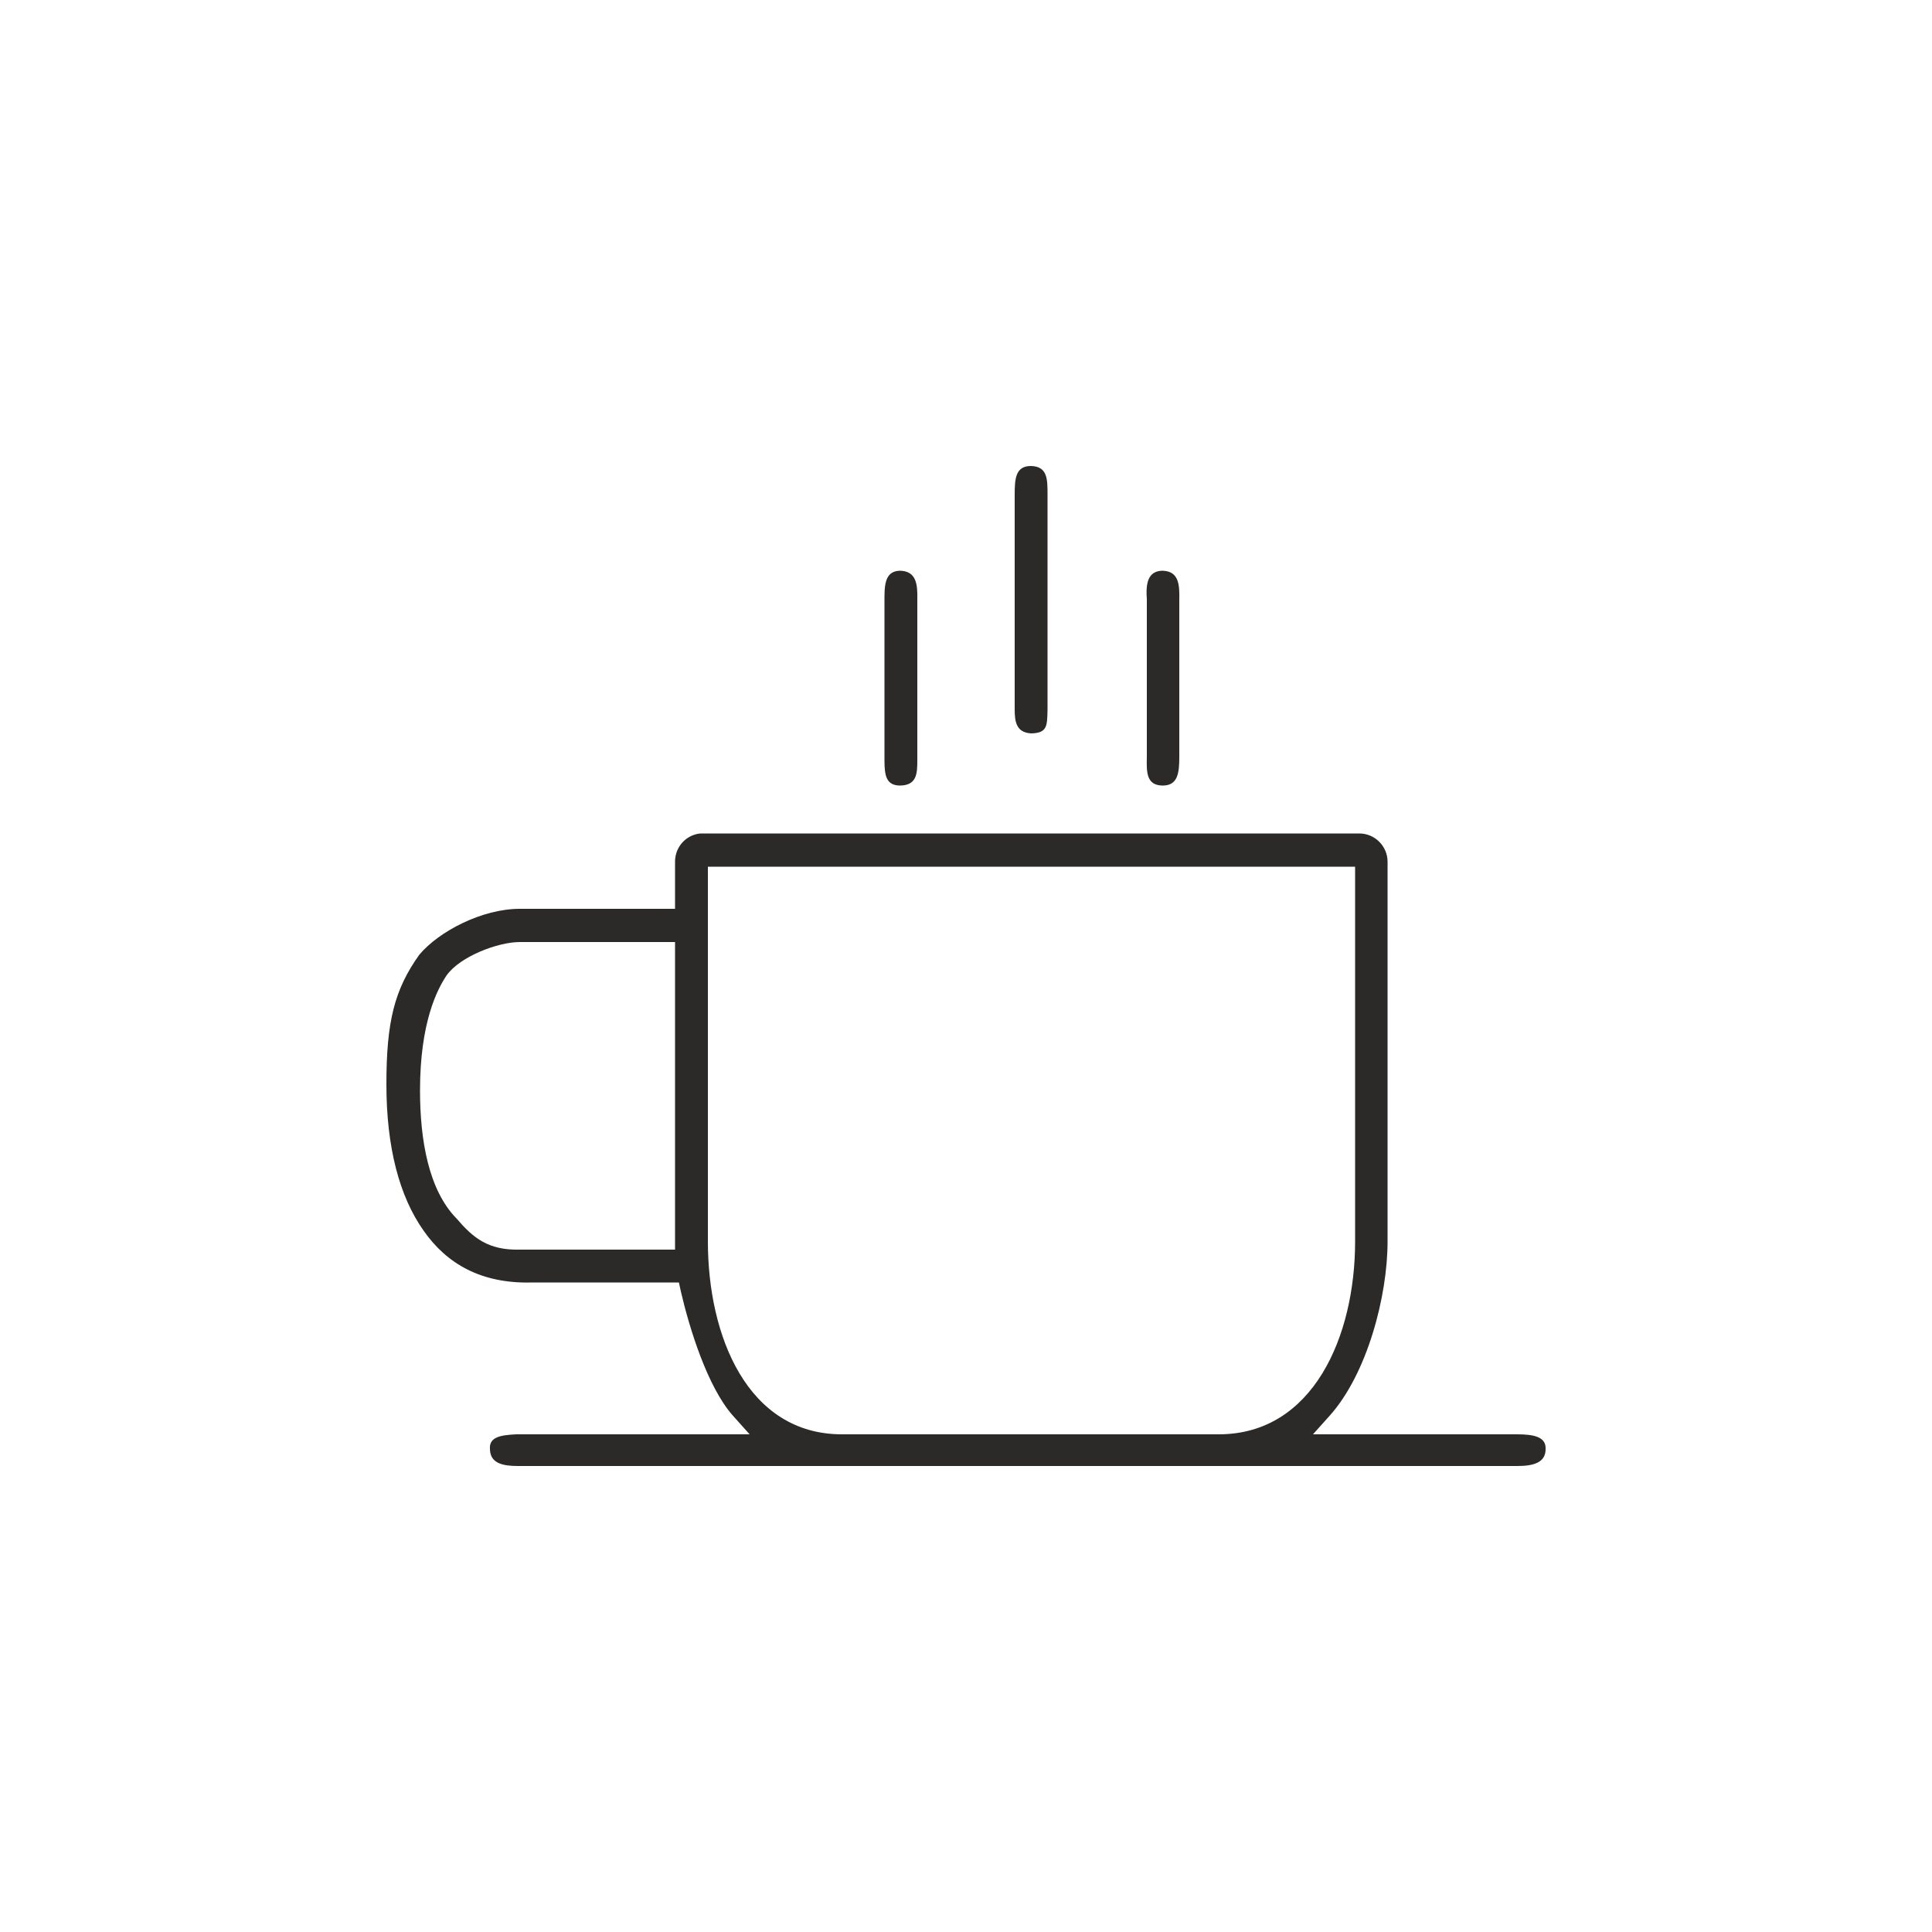
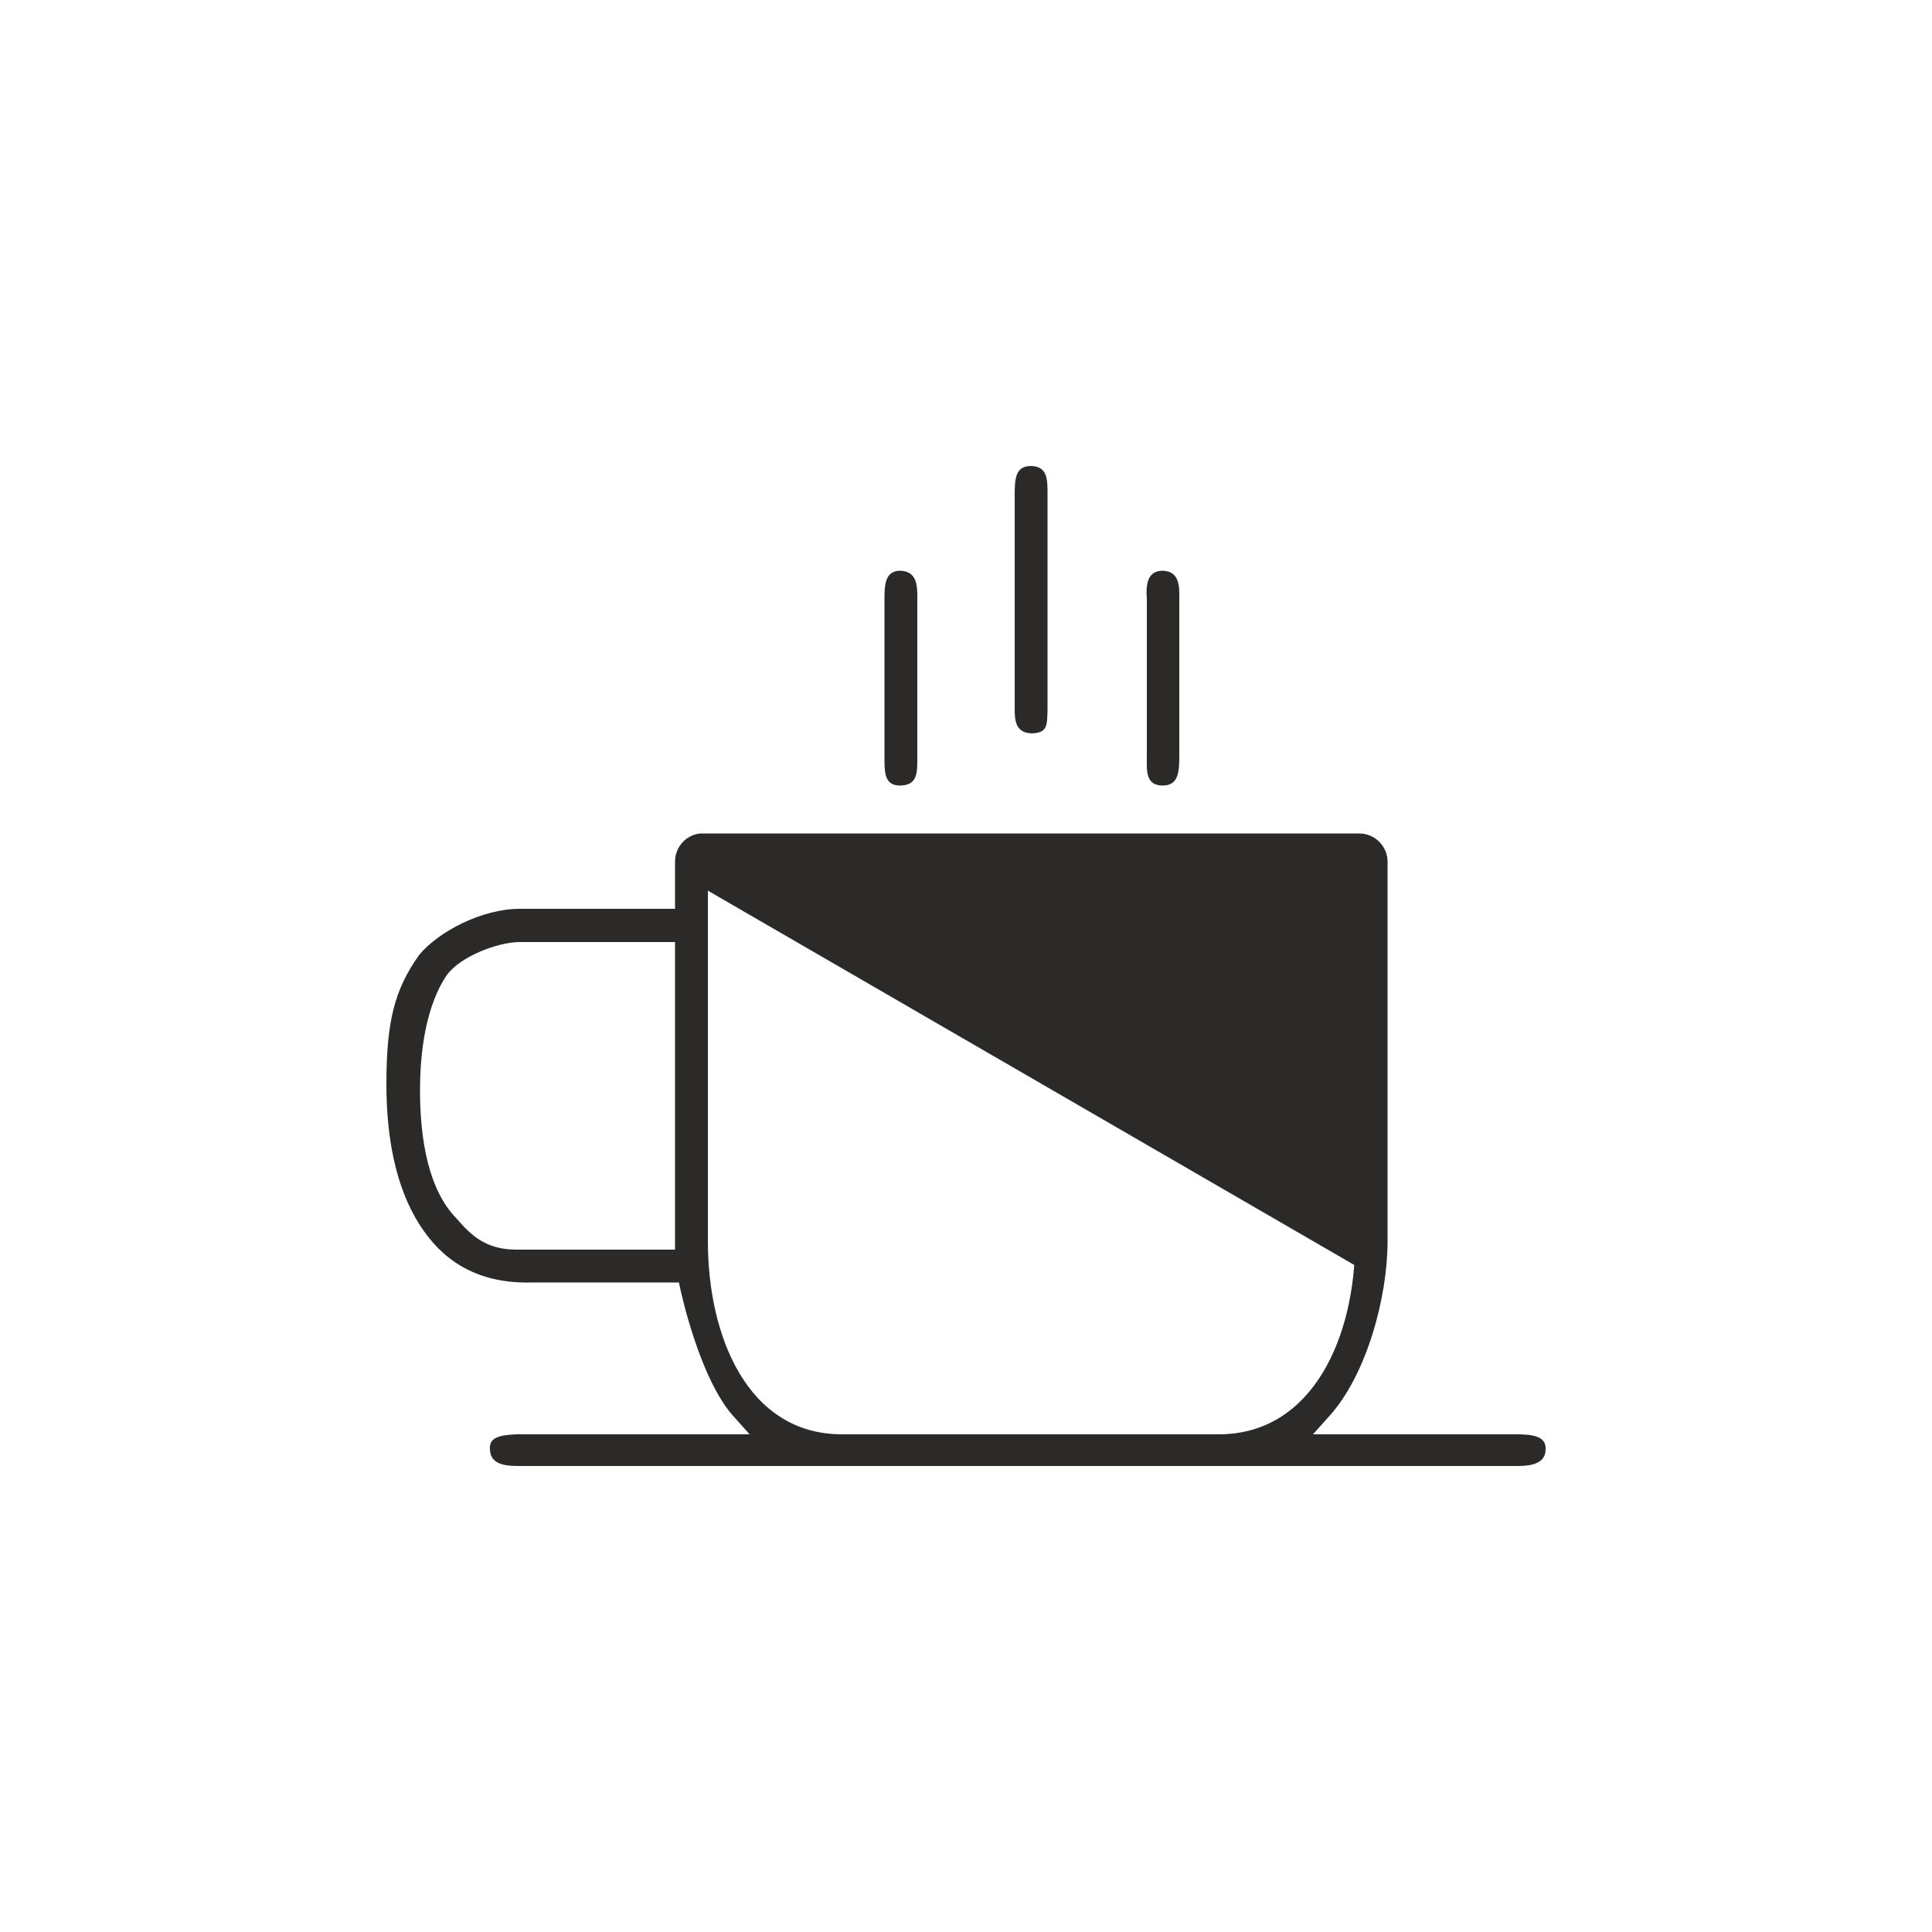
<svg xmlns="http://www.w3.org/2000/svg" xml:space="preserve" width="50mm" height="50mm" version="1.1" style="shape-rendering:geometricPrecision; text-rendering:geometricPrecision; image-rendering:optimizeQuality; fill-rule:evenodd; clip-rule:evenodd" viewBox="0 0 5000 5000">
  <defs>
    <style type="text/css">
   
    .fil0 {fill:#2B2A29;fill-rule:nonzero}
   
  </style>
  </defs>
  <g id="Слой_x0020_1">
-     <path class="fil0" d="M2626 1835l0 -554c0,-42 2,-75 42,-75 43,1 43,34 43,74l0 556c-1,42 0,61 -42,62 -40,-2 -43,-32 -43,-63zm-298 198c-34,-1 -39,-25 -39,-65l0 -407c0,-41 -2,-83 40,-84 42,1 46,34 45,75l0 415c0,35 -1,66 -46,66zm680 0c-41,-1 -41,-34 -40,-74l0 -408c-3,-40 2,-73 40,-74 42,1 45,34 44,75l0 407c0,42 -4,74 -43,74l-1 0zm-1663 405c-56,0 -154,37 -189,86 -25,37 -69,123 -69,298 0,128 22,258 95,332 42,49 81,82 163,80l402 0 0 -796 -402 0zm487 -133l0 908c0,244 102,499 347,499l975 0c245,0 353,-255 353,-499l0 -970 -1675 0c0,20 0,42 0,62zm-492 1489c-39,0 -71,-7 -72,-43 -3,-32 27,-37 68,-39l604 0 -43 -48c-66,-74 -113,-227 -135,-322l-5 -23 -379 0c-133,4 -222,-49 -281,-133 -64,-90 -97,-218 -97,-380 0,-163 21,-245 85,-335 51,-61 163,-119 260,-119l402 0 0 -122c0,-38 28,-69 65,-73l7 0 1699 0c40,0 73,33 73,73l0 983c0,142 -53,343 -150,451l-43 48 528 0c42,0 75,6 74,37 1,37 -33,45 -73,45l-2582 0 -5 0z" />
+     <path class="fil0" d="M2626 1835l0 -554c0,-42 2,-75 42,-75 43,1 43,34 43,74l0 556c-1,42 0,61 -42,62 -40,-2 -43,-32 -43,-63zm-298 198c-34,-1 -39,-25 -39,-65l0 -407c0,-41 -2,-83 40,-84 42,1 46,34 45,75l0 415c0,35 -1,66 -46,66zm680 0c-41,-1 -41,-34 -40,-74l0 -408c-3,-40 2,-73 40,-74 42,1 45,34 44,75l0 407c0,42 -4,74 -43,74l-1 0zm-1663 405c-56,0 -154,37 -189,86 -25,37 -69,123 -69,298 0,128 22,258 95,332 42,49 81,82 163,80l402 0 0 -796 -402 0zm487 -133l0 908c0,244 102,499 347,499l975 0c245,0 353,-255 353,-499c0,20 0,42 0,62zm-492 1489c-39,0 -71,-7 -72,-43 -3,-32 27,-37 68,-39l604 0 -43 -48c-66,-74 -113,-227 -135,-322l-5 -23 -379 0c-133,4 -222,-49 -281,-133 -64,-90 -97,-218 -97,-380 0,-163 21,-245 85,-335 51,-61 163,-119 260,-119l402 0 0 -122c0,-38 28,-69 65,-73l7 0 1699 0c40,0 73,33 73,73l0 983c0,142 -53,343 -150,451l-43 48 528 0c42,0 75,6 74,37 1,37 -33,45 -73,45l-2582 0 -5 0z" />
  </g>
</svg>